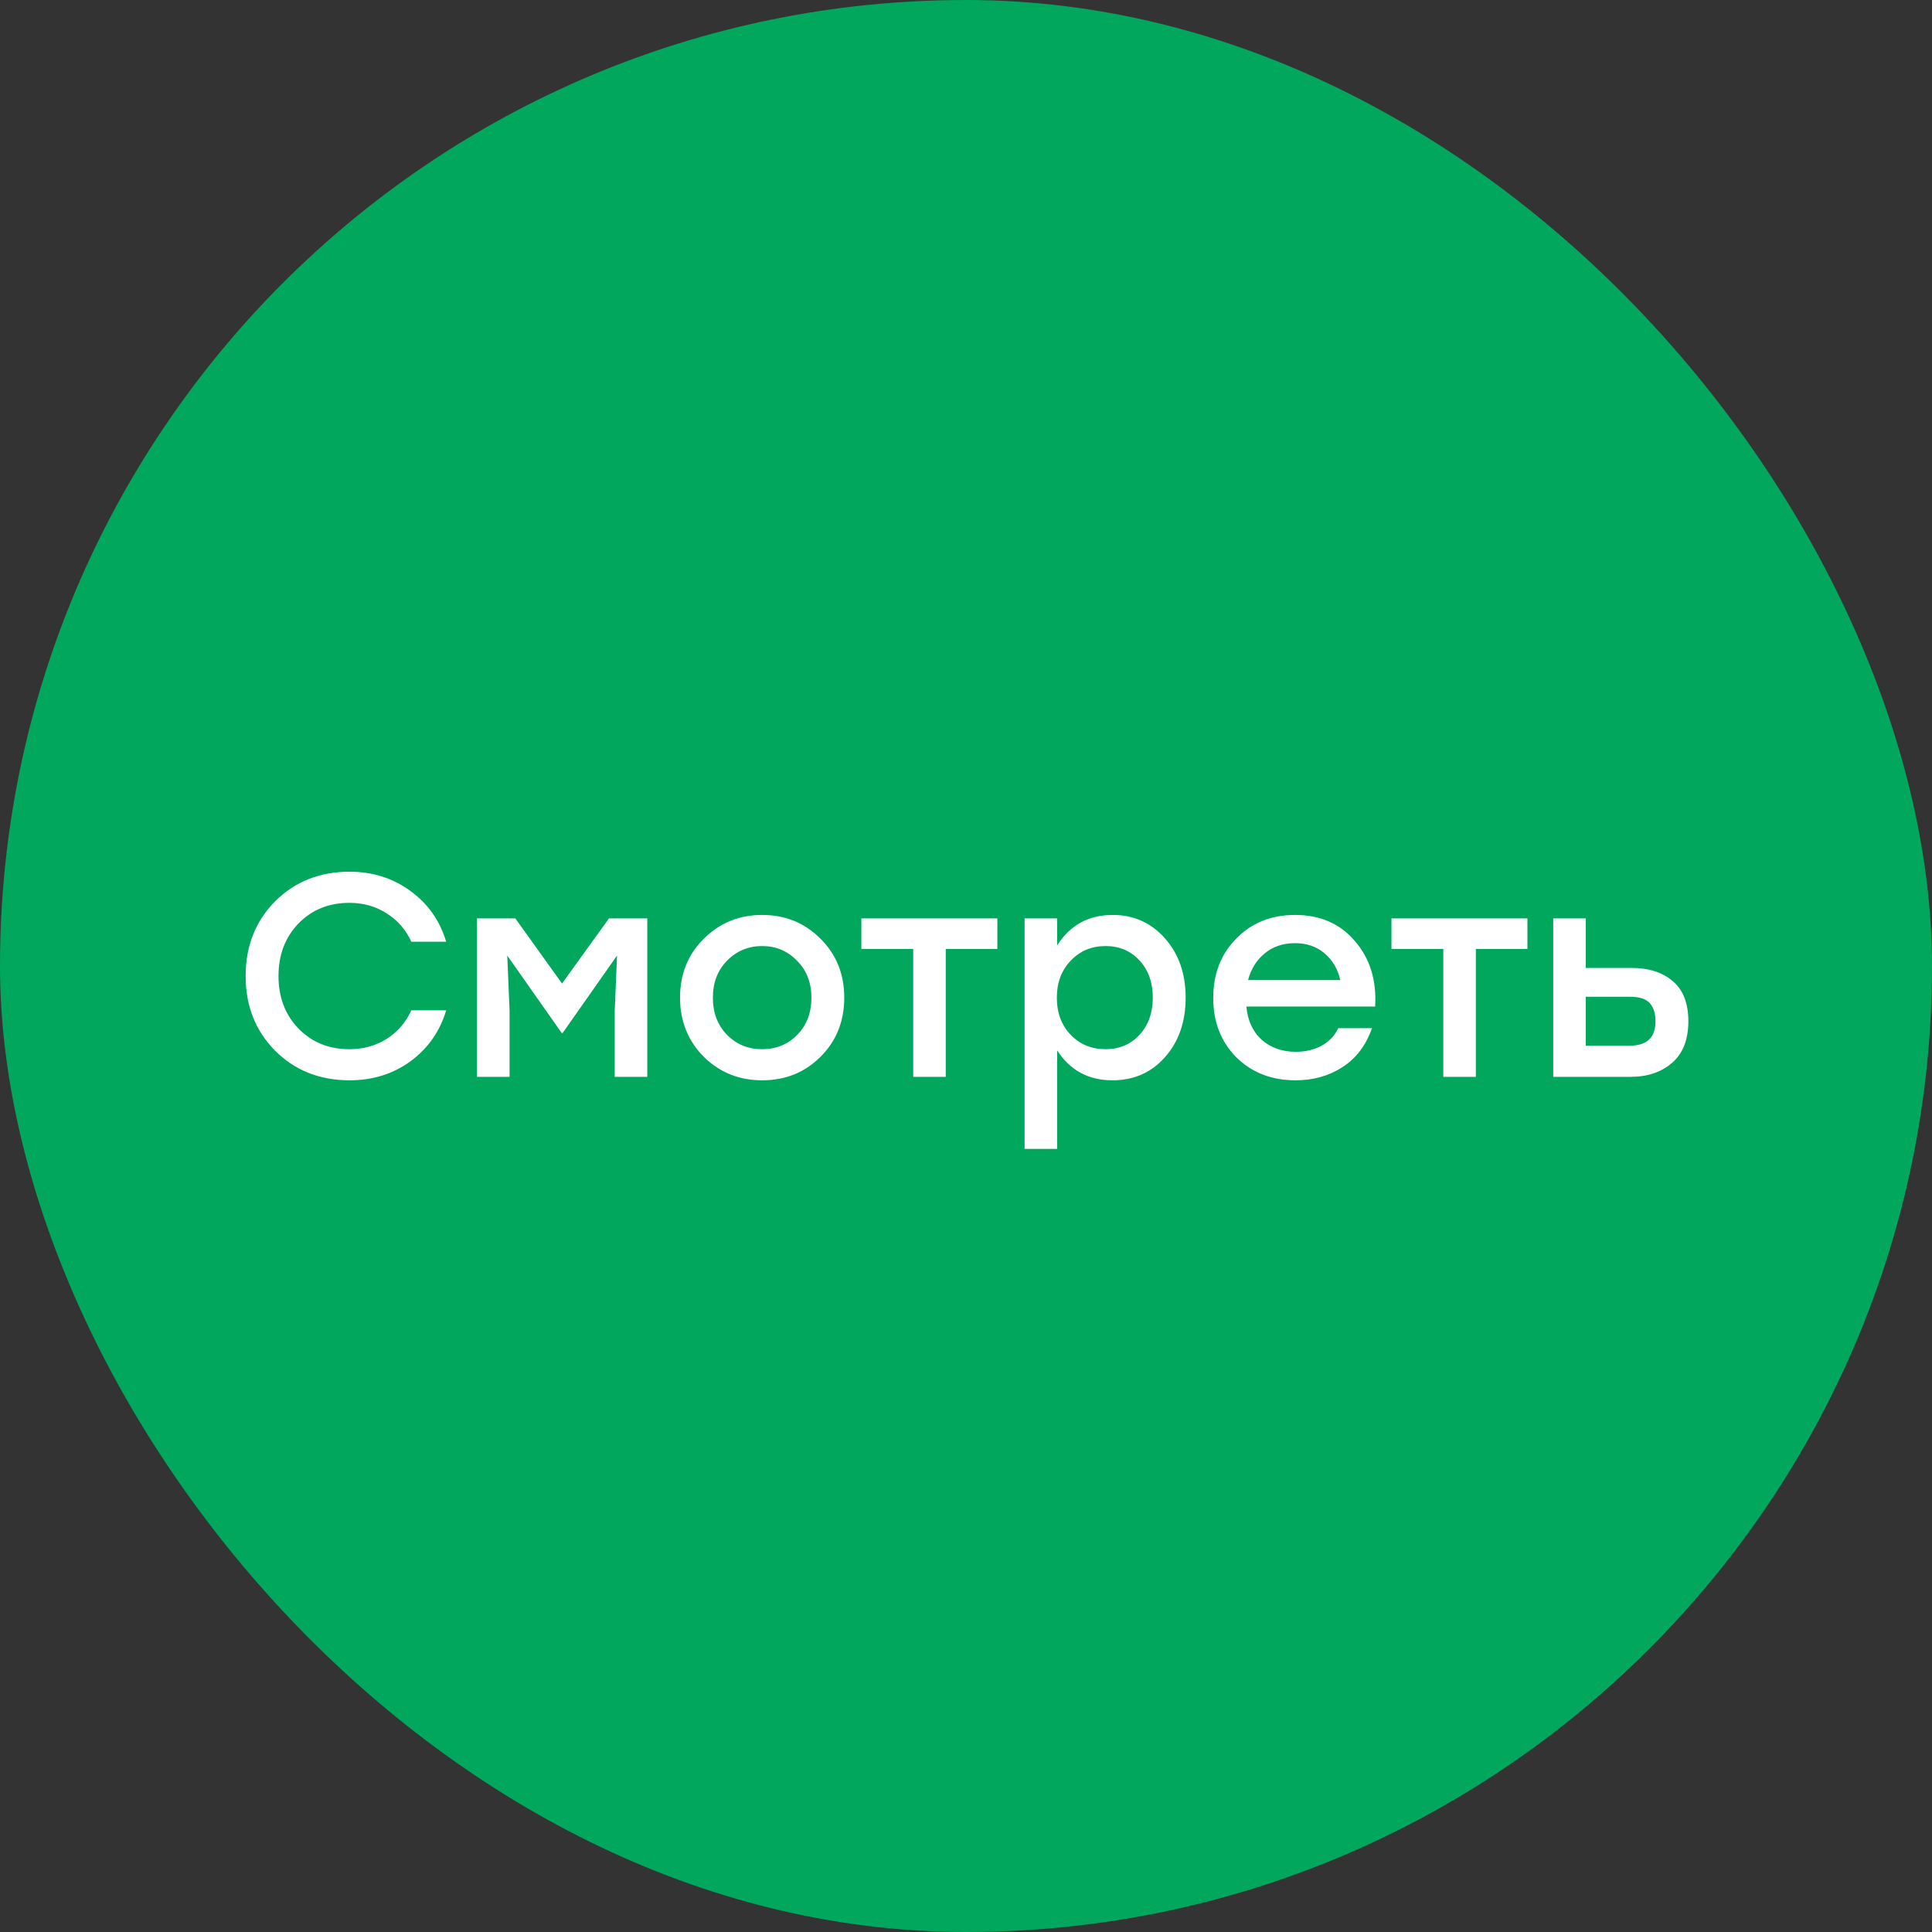
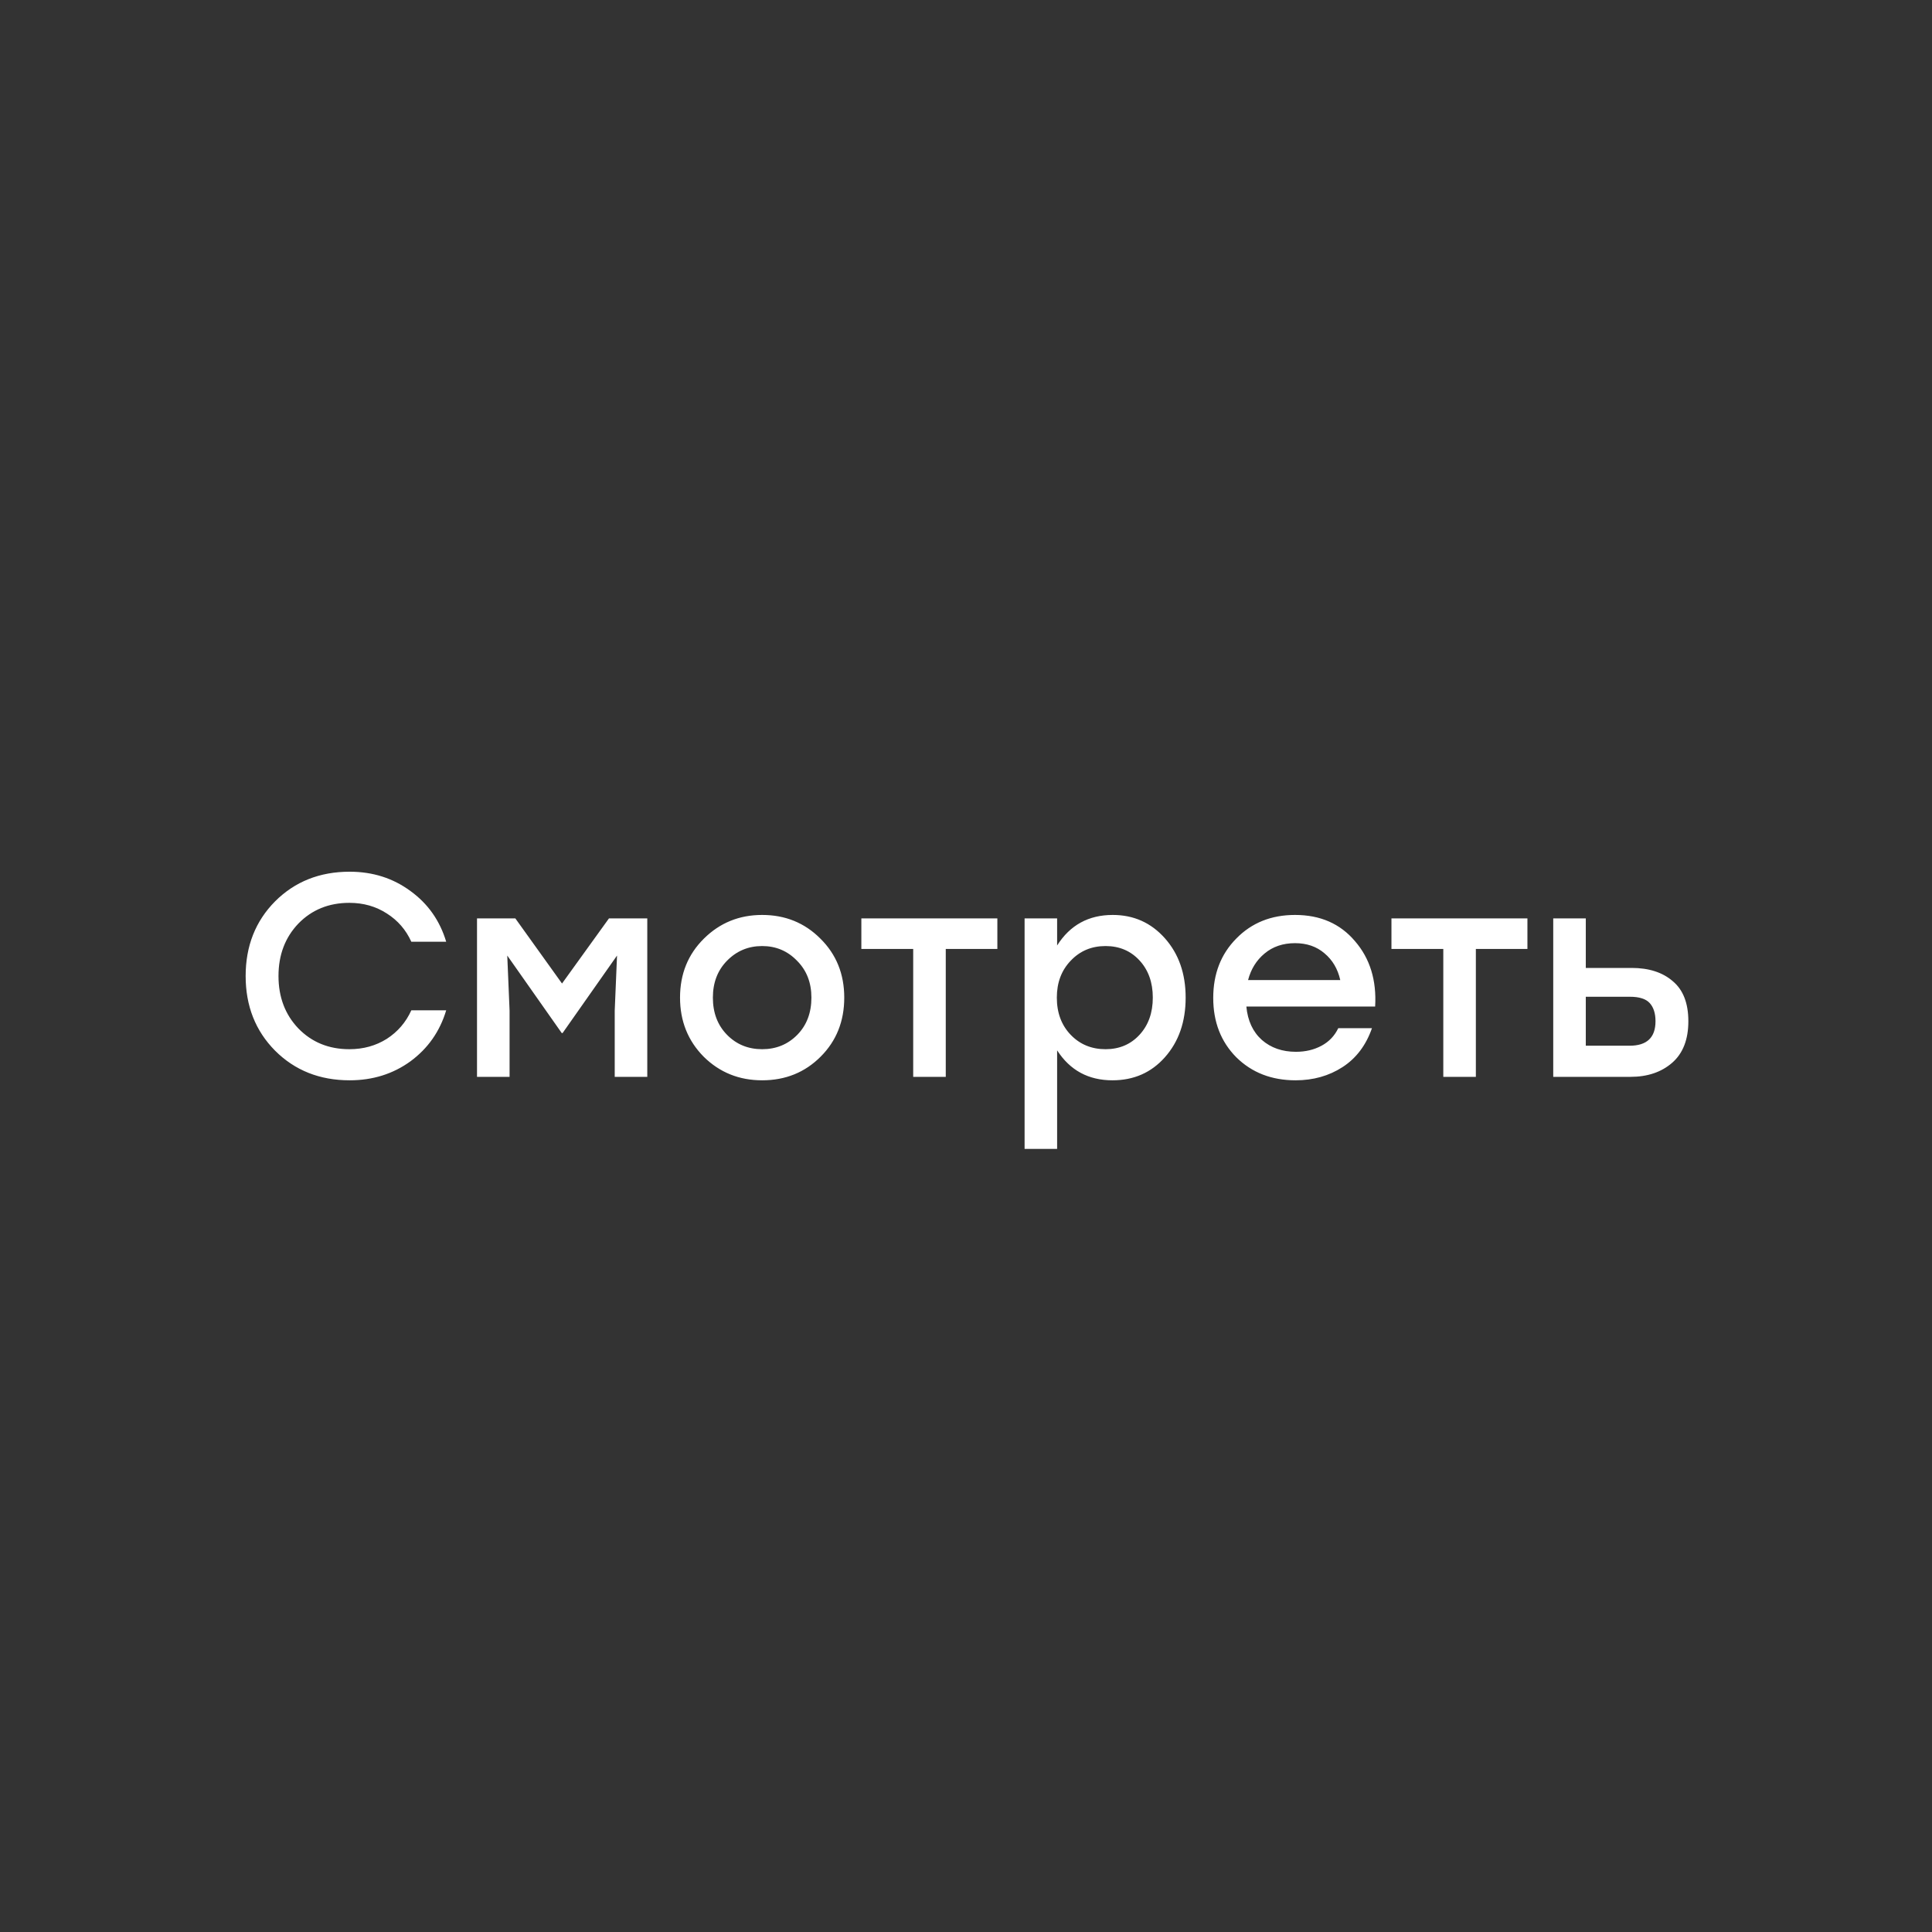
<svg xmlns="http://www.w3.org/2000/svg" width="61" height="61" viewBox="0 0 61 61" fill="none">
  <rect x="0" y="0" width="61" height="61" fill="#333333" stroke="none" />
-   <rect x="61" y="61" width="61" height="61" rx="30.5" transform="rotate(-180 61 61)" fill="#00A75C" />
  <path d="M11.04 34.109C10.094 34.109 9.309 33.797 8.684 33.172C8.066 32.547 7.756 31.762 7.756 30.816C7.756 29.87 8.066 29.085 8.684 28.46C9.309 27.835 10.094 27.523 11.04 27.523C11.768 27.523 12.408 27.726 12.96 28.133C13.512 28.533 13.888 29.067 14.088 29.734H12.987C12.817 29.358 12.56 29.061 12.214 28.842C11.868 28.618 11.474 28.506 11.031 28.506C10.382 28.506 9.846 28.724 9.421 29.16C9.003 29.597 8.793 30.149 8.793 30.816C8.793 31.483 9.003 32.035 9.421 32.472C9.846 32.908 10.382 33.127 11.031 33.127C11.474 33.127 11.868 33.017 12.214 32.799C12.56 32.575 12.817 32.275 12.987 31.899H14.088C13.888 32.566 13.512 33.102 12.96 33.509C12.408 33.909 11.768 34.109 11.04 34.109ZM19.227 28.997H20.437V34H19.409V31.908L19.482 30.17L17.763 32.617H17.736L16.016 30.17L16.089 31.908V34H15.061V28.997H16.271L17.745 31.053L19.227 28.997ZM24.064 28.888C24.791 28.888 25.404 29.136 25.901 29.634C26.405 30.131 26.656 30.753 26.656 31.498C26.656 32.244 26.408 32.866 25.91 33.363C25.413 33.861 24.798 34.109 24.064 34.109C23.336 34.109 22.721 33.861 22.217 33.363C21.72 32.86 21.471 32.238 21.471 31.498C21.471 30.753 21.723 30.131 22.226 29.634C22.73 29.136 23.342 28.888 24.064 28.888ZM25.165 30.334C24.867 30.025 24.5 29.87 24.064 29.87C23.627 29.87 23.257 30.025 22.954 30.334C22.657 30.637 22.508 31.025 22.508 31.498C22.508 31.977 22.657 32.369 22.954 32.672C23.251 32.975 23.621 33.127 24.064 33.127C24.506 33.127 24.876 32.975 25.174 32.672C25.471 32.369 25.619 31.977 25.619 31.498C25.619 31.025 25.468 30.637 25.165 30.334ZM31.49 28.997V29.961H29.861V34H28.833V29.961H27.196V28.997H29.861H31.49ZM35.133 28.888C35.794 28.888 36.343 29.133 36.78 29.625C37.216 30.116 37.435 30.74 37.435 31.498C37.435 32.263 37.216 32.89 36.78 33.381C36.349 33.867 35.797 34.109 35.124 34.109C34.366 34.109 33.784 33.794 33.377 33.163V36.274H32.35V28.997H33.377V29.852C33.784 29.209 34.369 28.888 35.133 28.888ZM34.906 33.127C35.342 33.127 35.7 32.975 35.979 32.672C36.258 32.369 36.398 31.977 36.398 31.498C36.398 31.019 36.258 30.628 35.979 30.325C35.7 30.022 35.342 29.87 34.906 29.87C34.463 29.87 34.096 30.025 33.805 30.334C33.514 30.637 33.368 31.025 33.368 31.498C33.368 31.977 33.514 32.369 33.805 32.672C34.096 32.975 34.463 33.127 34.906 33.127ZM40.889 28.888C41.684 28.888 42.314 29.163 42.781 29.715C43.254 30.261 43.467 30.95 43.418 31.78H39.352C39.394 32.229 39.558 32.581 39.843 32.836C40.128 33.084 40.486 33.209 40.916 33.209C41.22 33.209 41.489 33.145 41.726 33.017C41.962 32.89 42.138 32.705 42.254 32.463H43.318C43.13 33.002 42.821 33.412 42.39 33.691C41.959 33.97 41.465 34.109 40.907 34.109C40.149 34.109 39.525 33.867 39.033 33.381C38.548 32.89 38.306 32.266 38.306 31.508C38.306 30.749 38.548 30.125 39.033 29.634C39.519 29.136 40.137 28.888 40.889 28.888ZM40.889 29.779C40.507 29.779 40.186 29.888 39.925 30.107C39.67 30.319 39.497 30.598 39.406 30.944H42.317C42.238 30.592 42.072 30.31 41.817 30.098C41.568 29.885 41.259 29.779 40.889 29.779ZM48.226 28.997V29.961H46.598V34H45.57V29.961H43.933V28.997H46.598H48.226ZM51.515 30.561C52.061 30.561 52.495 30.701 52.816 30.98C53.143 31.253 53.307 31.674 53.307 32.244C53.307 32.821 53.137 33.257 52.798 33.554C52.458 33.851 52.018 34 51.479 34H49.041V28.997H50.069V30.561H51.515ZM51.451 33.017C51.997 33.017 52.27 32.76 52.27 32.244C52.27 31.996 52.209 31.805 52.088 31.671C51.967 31.538 51.758 31.471 51.461 31.471H50.069V33.017H51.451Z" fill="white" />
</svg>